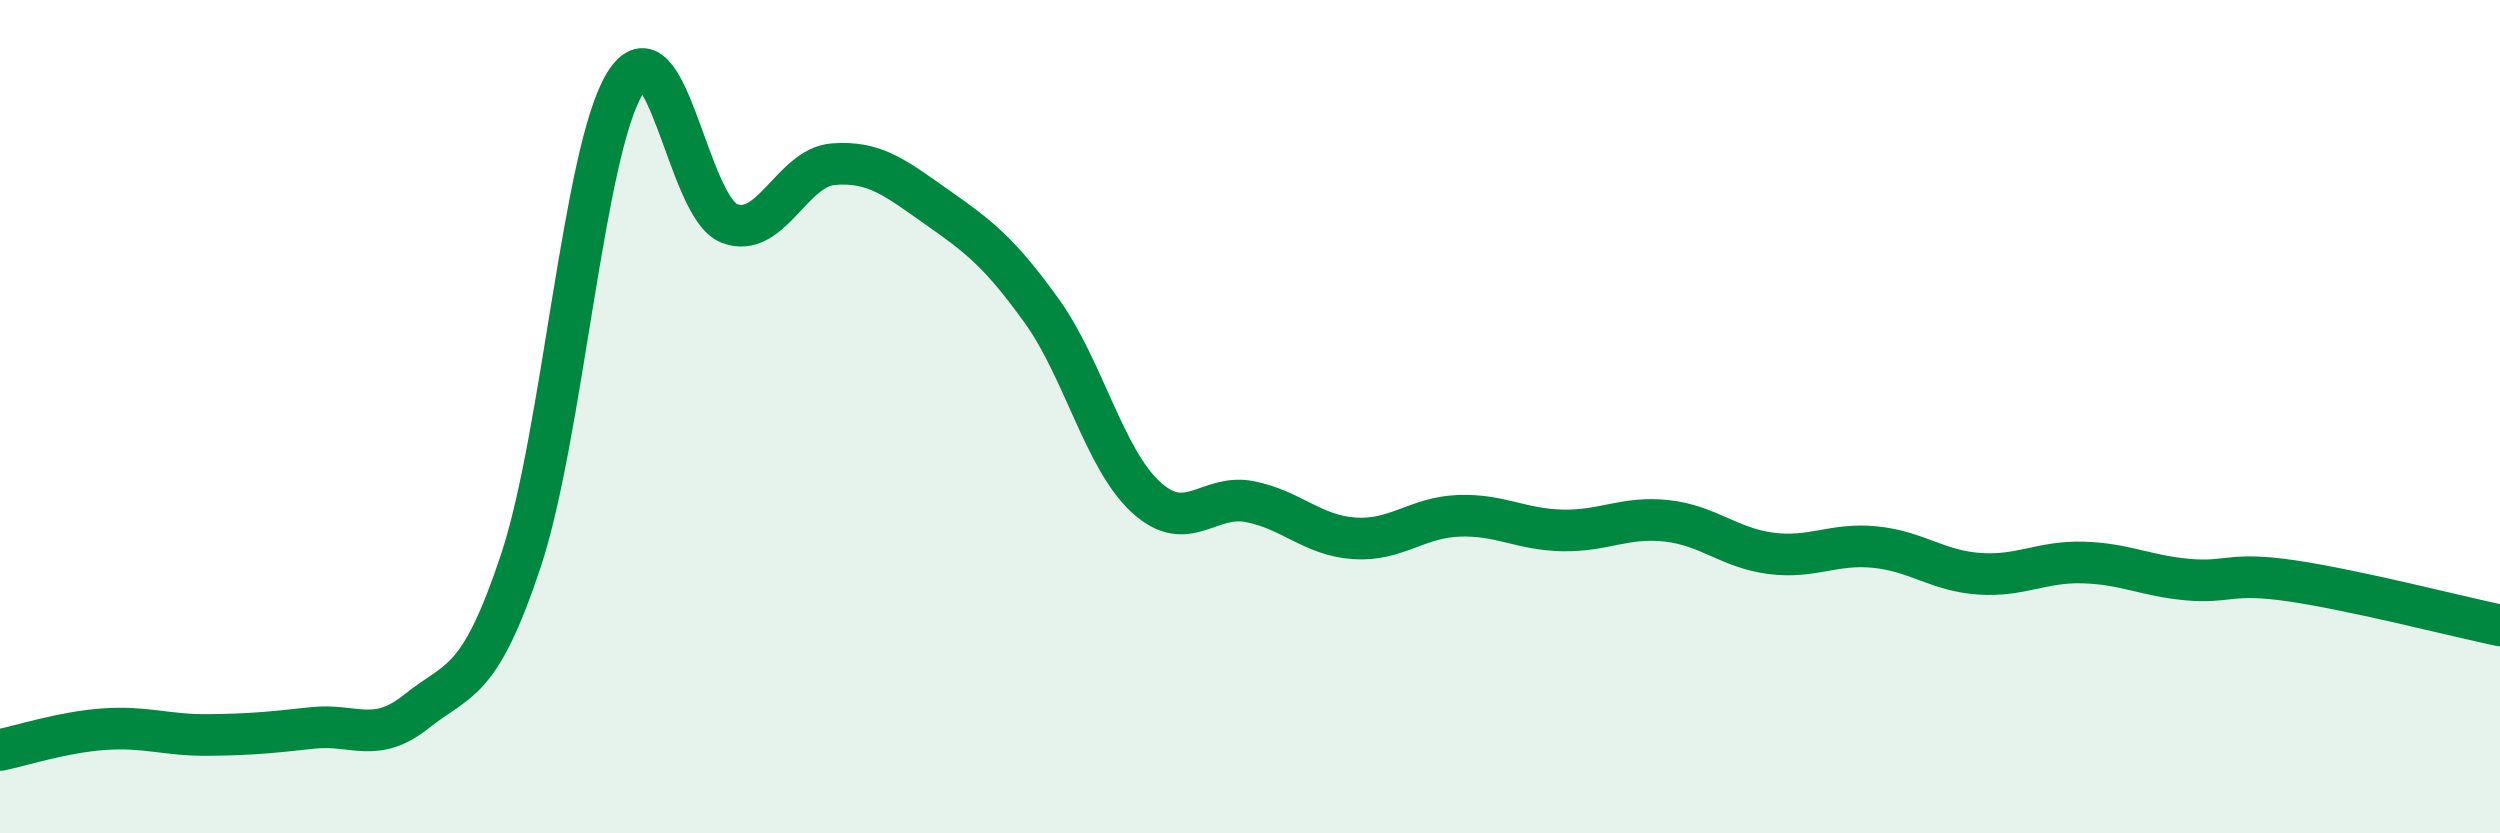
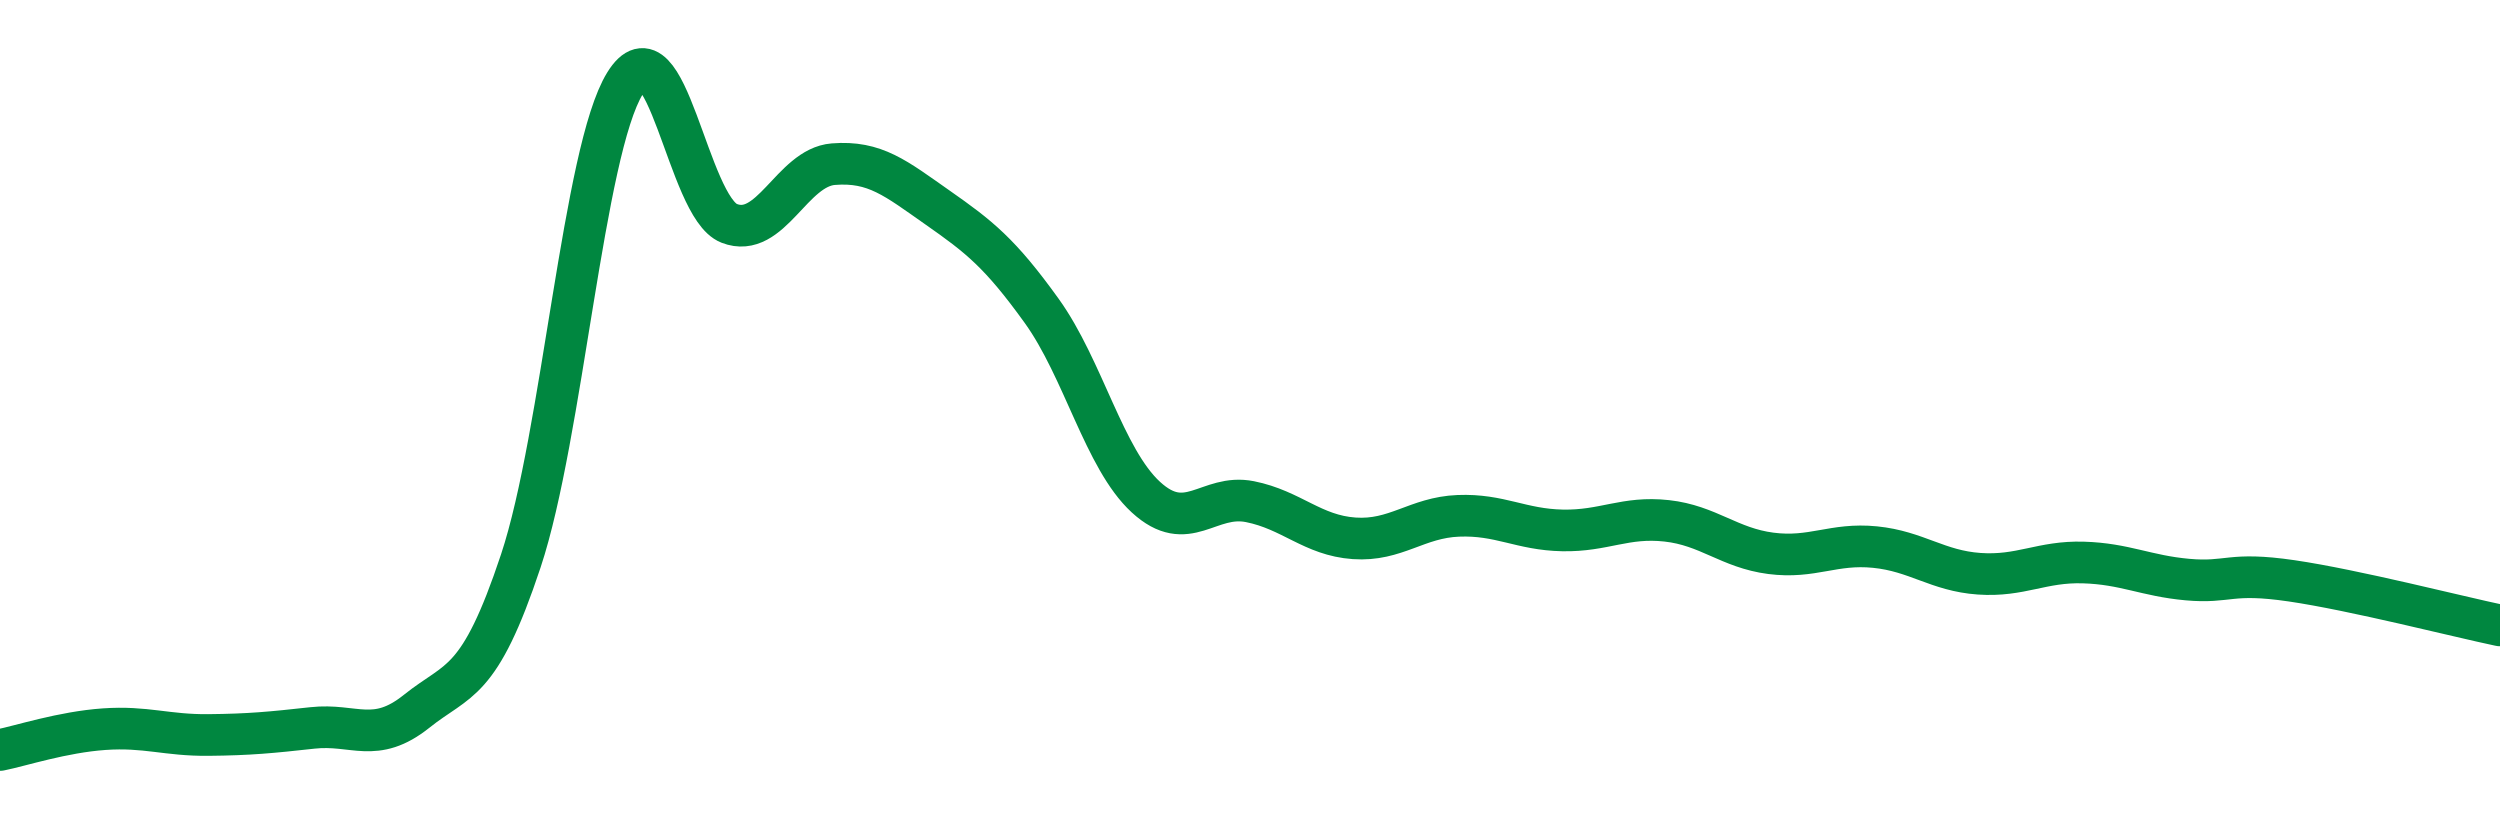
<svg xmlns="http://www.w3.org/2000/svg" width="60" height="20" viewBox="0 0 60 20">
-   <path d="M 0,18 C 0.5,17.9 1.5,17.57 2.5,17.5 C 3.5,17.43 4,17.65 5,17.64 C 6,17.63 6.5,17.58 7.5,17.47 C 8.5,17.36 9,17.87 10,17.07 C 11,16.27 11.5,16.47 12.5,13.46 C 13.5,10.45 14,3.62 15,2 C 16,0.38 16.5,4.97 17.5,5.36 C 18.5,5.75 19,4.02 20,3.94 C 21,3.86 21.5,4.28 22.5,4.98 C 23.5,5.68 24,6.07 25,7.46 C 26,8.85 26.5,11.01 27.5,11.93 C 28.5,12.85 29,11.84 30,12.04 C 31,12.24 31.5,12.85 32.5,12.92 C 33.5,12.99 34,12.42 35,12.38 C 36,12.34 36.5,12.71 37.5,12.73 C 38.5,12.75 39,12.39 40,12.5 C 41,12.61 41.5,13.15 42.5,13.28 C 43.5,13.41 44,13.03 45,13.13 C 46,13.23 46.5,13.7 47.5,13.77 C 48.5,13.84 49,13.47 50,13.5 C 51,13.53 51.5,13.82 52.5,13.91 C 53.5,14 53.5,13.72 55,13.94 C 56.5,14.16 59,14.8 60,15.01L60 20L0 20Z" fill="#008740" opacity="0.1" stroke-linecap="round" stroke-linejoin="round" />
  <path d="M 0,18 C 0.5,17.9 1.5,17.57 2.5,17.5 C 3.5,17.43 4,17.65 5,17.64 C 6,17.63 6.5,17.58 7.5,17.47 C 8.5,17.36 9,17.87 10,17.07 C 11,16.27 11.5,16.47 12.5,13.46 C 13.5,10.45 14,3.62 15,2 C 16,0.38 16.5,4.97 17.5,5.36 C 18.5,5.75 19,4.02 20,3.94 C 21,3.86 21.5,4.28 22.5,4.98 C 23.5,5.68 24,6.07 25,7.46 C 26,8.85 26.5,11.01 27.5,11.93 C 28.5,12.85 29,11.84 30,12.04 C 31,12.24 31.5,12.85 32.5,12.92 C 33.5,12.99 34,12.42 35,12.38 C 36,12.34 36.5,12.71 37.5,12.73 C 38.5,12.75 39,12.39 40,12.5 C 41,12.61 41.5,13.15 42.5,13.28 C 43.5,13.41 44,13.03 45,13.13 C 46,13.23 46.5,13.7 47.5,13.77 C 48.5,13.84 49,13.47 50,13.5 C 51,13.53 51.5,13.82 52.5,13.91 C 53.5,14 53.5,13.72 55,13.94 C 56.5,14.16 59,14.8 60,15.01" stroke="#008740" stroke-width="1" fill="none" stroke-linecap="round" stroke-linejoin="round" />
</svg>